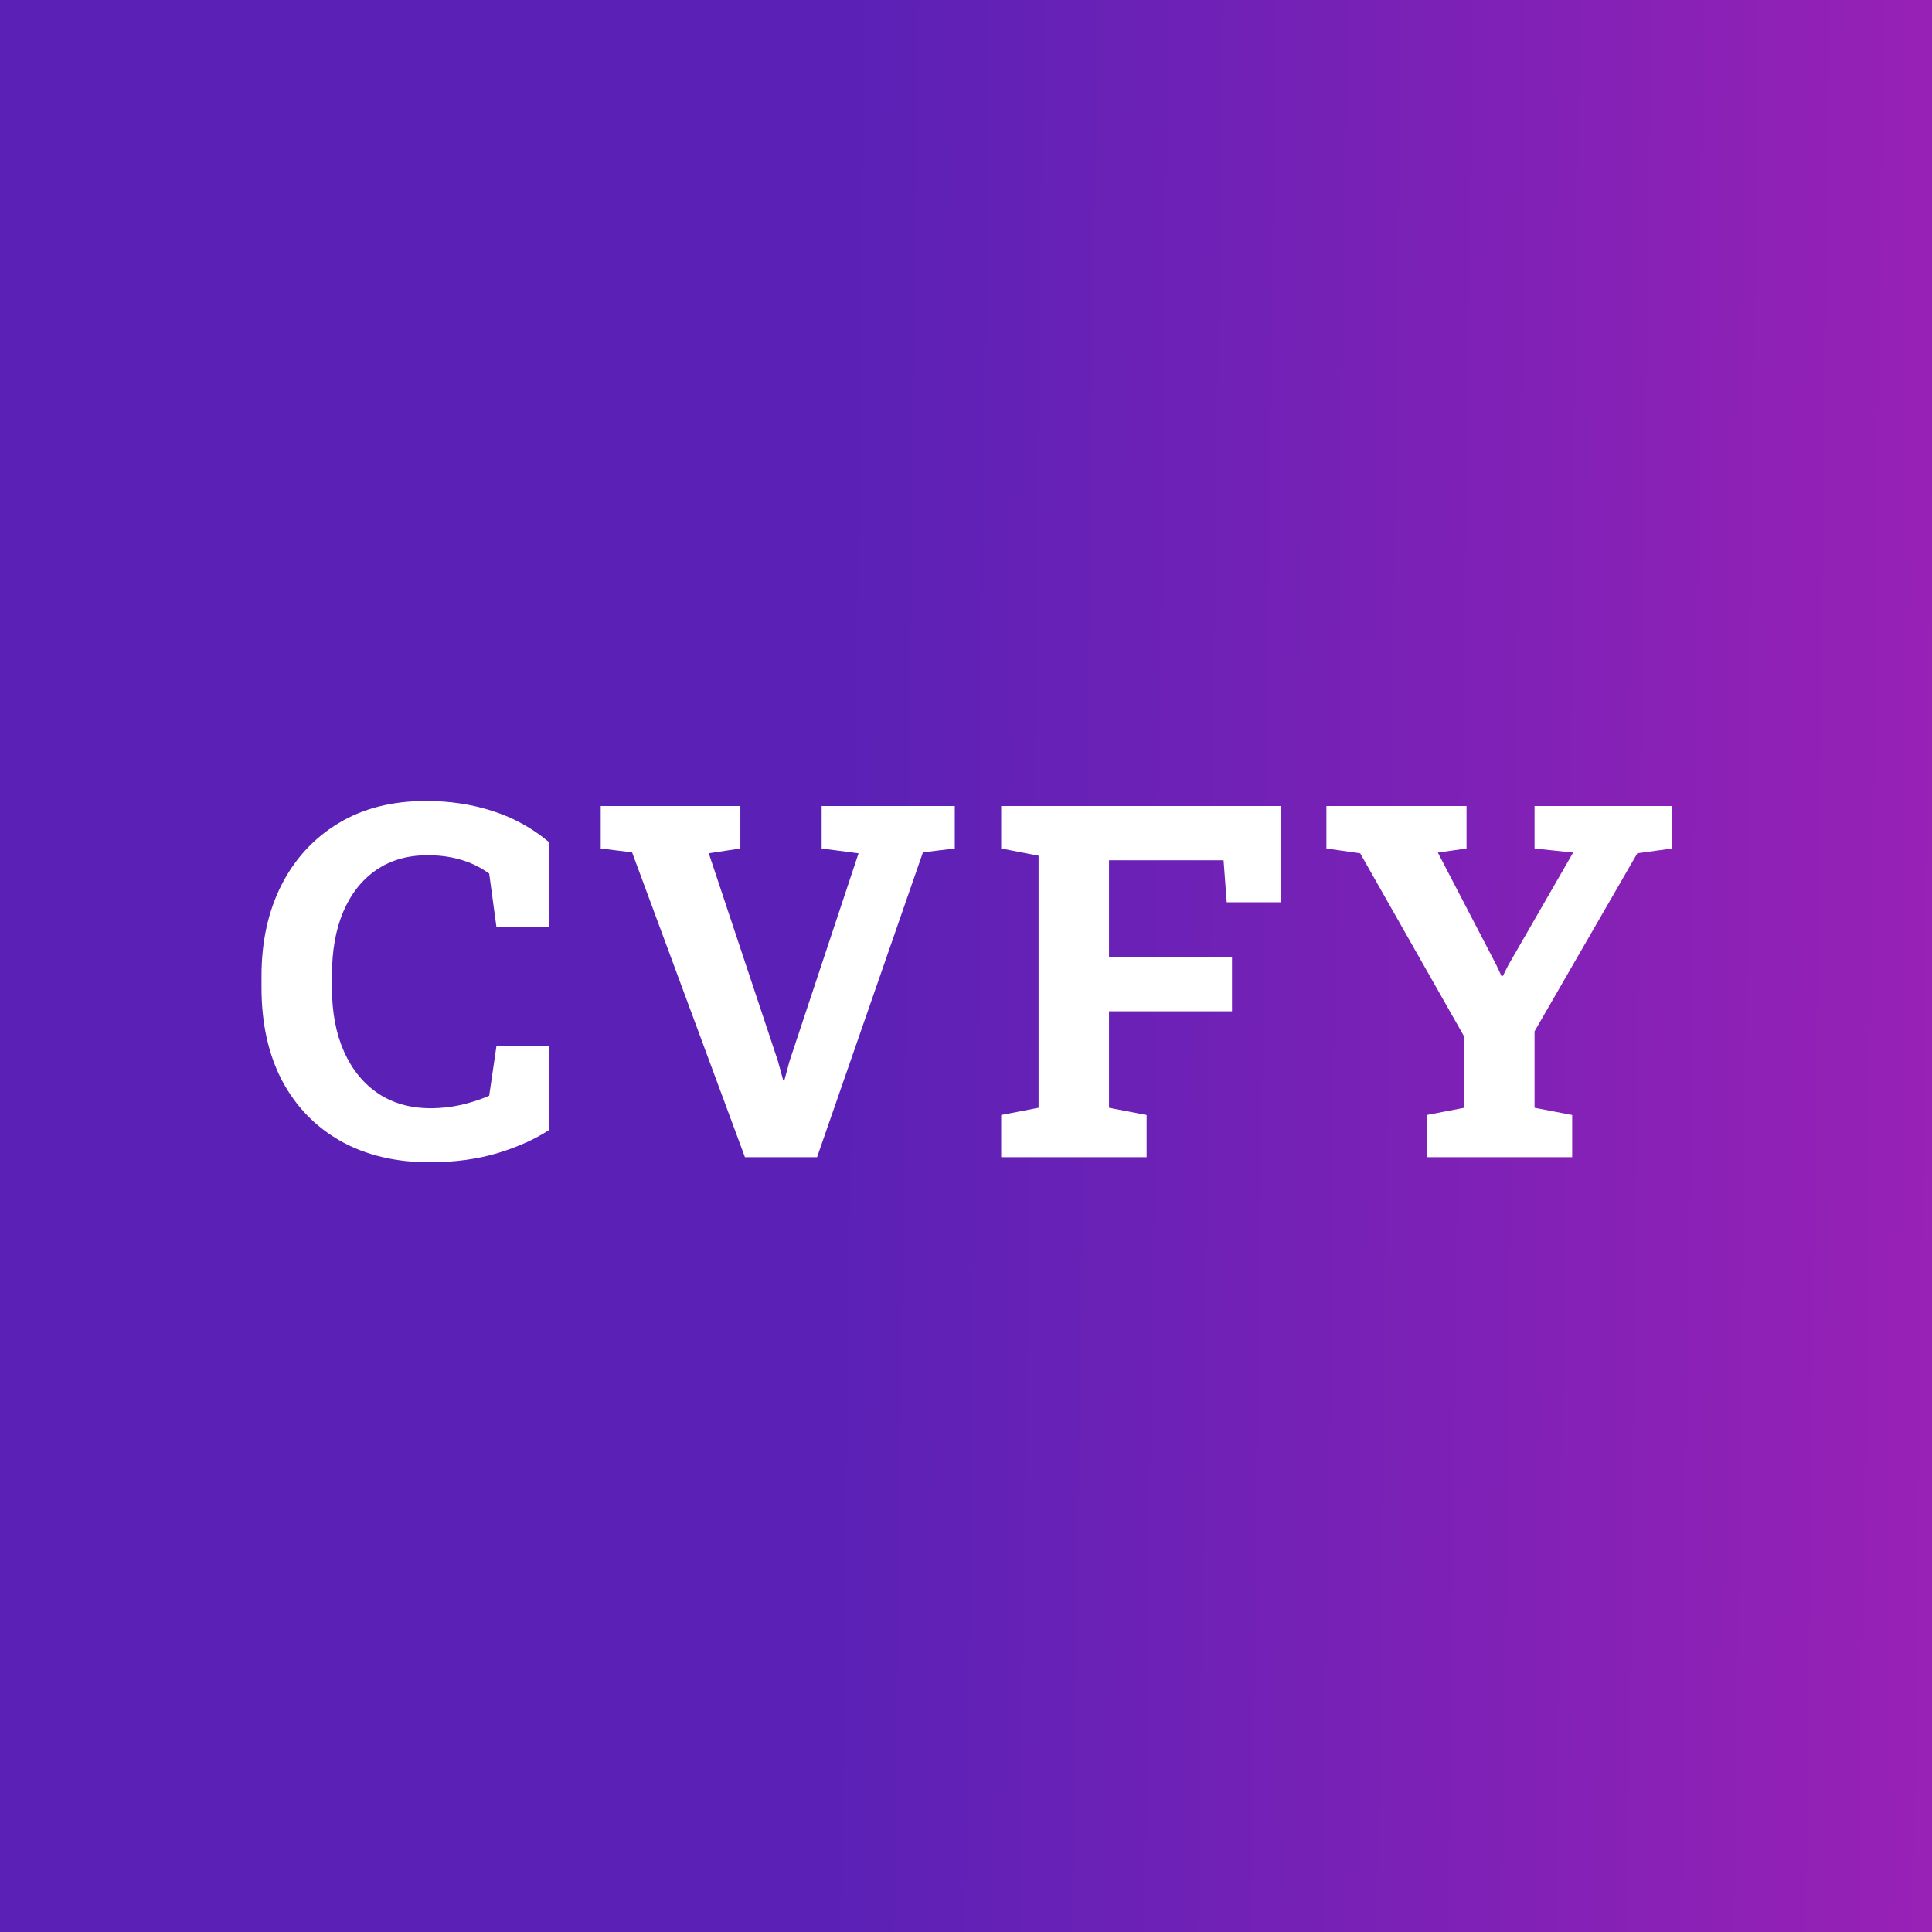
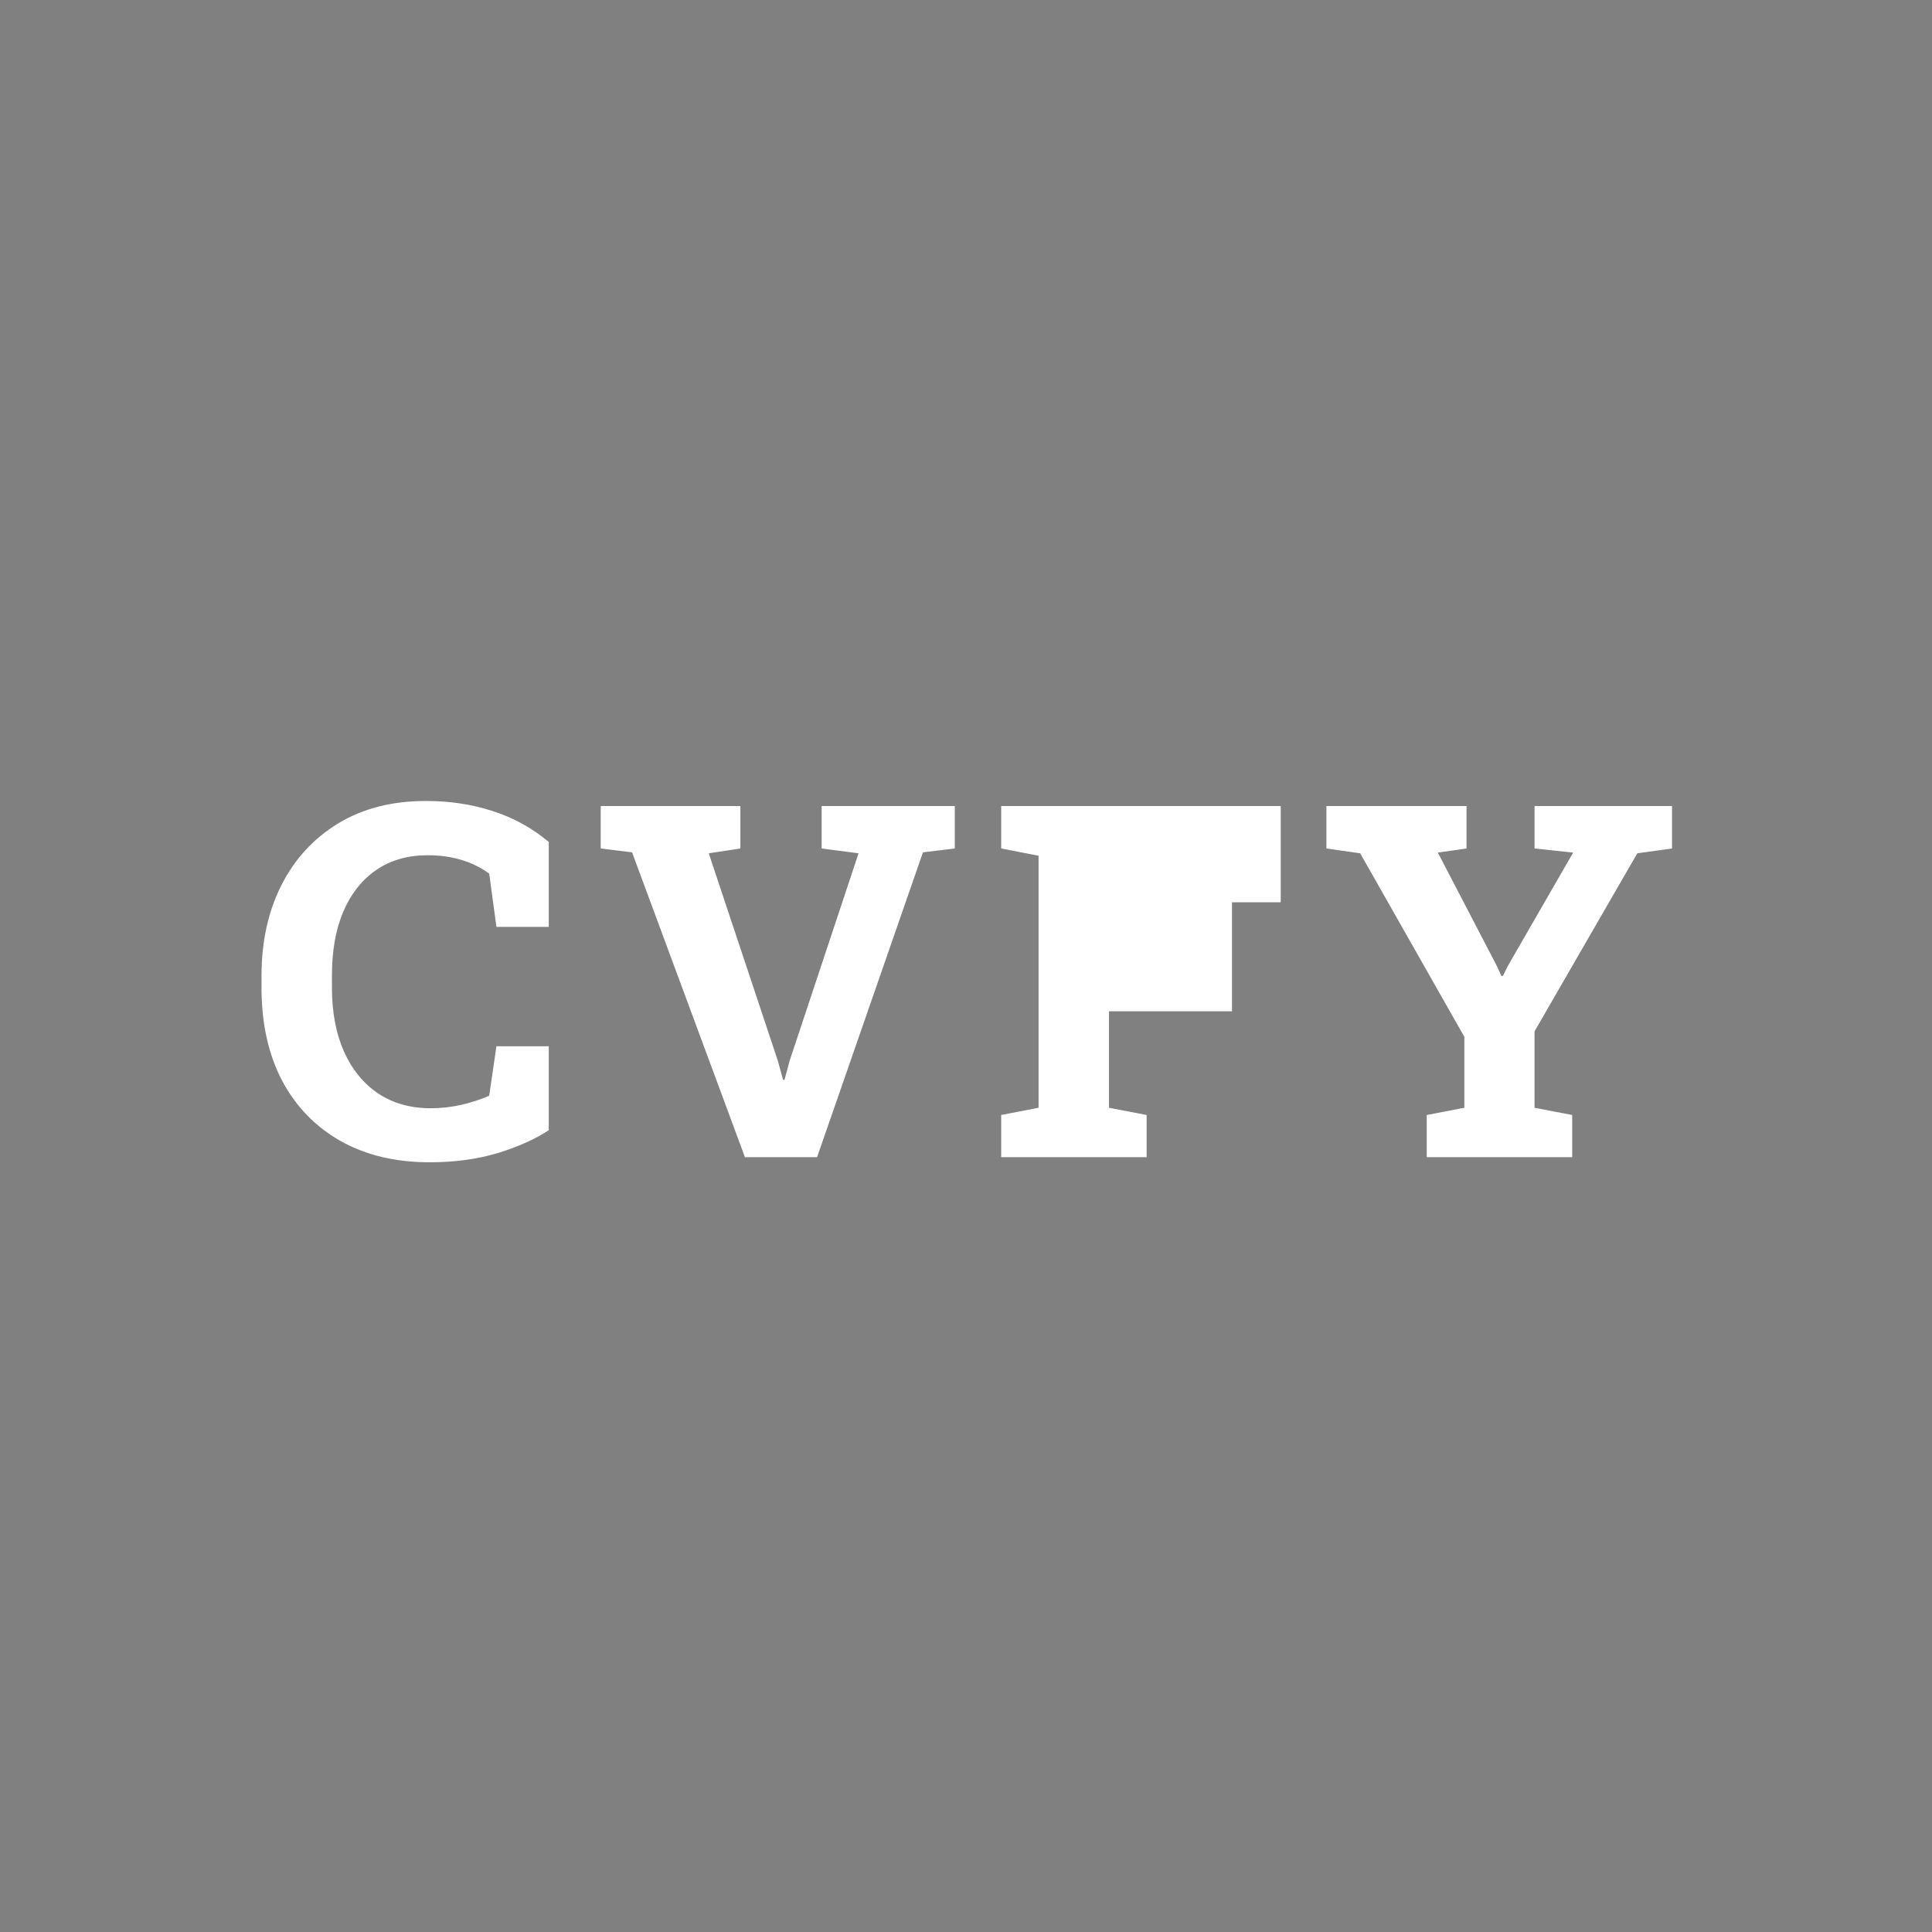
<svg xmlns="http://www.w3.org/2000/svg" width="485" height="485" viewBox="0 0 485 485" fill="none">
  <rect x="0" y="0" width="485" height="485" fill="#808080" stroke="none" />
-   <rect width="485" height="485" rx="0" fill="url(#paint0_linear_317_11)" />
-   <path d="M107.85 291.771C99.292 291.771 91.845 289.995 85.508 286.443C79.171 282.851 74.266 277.785 70.795 271.246C67.364 264.667 65.648 256.896 65.648 247.936V244.969C65.648 236.411 67.303 228.843 70.613 222.264C73.963 215.644 78.727 210.457 84.902 206.703C91.078 202.949 98.424 201.072 106.941 201.072C112.915 201.072 118.506 201.92 123.713 203.615C128.96 205.311 133.643 207.894 137.76 211.365V232.678H124.621L122.805 219.297C121.473 218.328 120.02 217.501 118.445 216.814C116.871 216.128 115.156 215.604 113.299 215.24C111.482 214.877 109.505 214.695 107.365 214.695C102.36 214.695 98.061 215.926 94.469 218.389C90.876 220.851 88.111 224.342 86.174 228.863C84.277 233.344 83.328 238.672 83.328 244.848V247.936C83.328 254.111 84.337 259.46 86.356 263.98C88.374 268.501 91.24 272.013 94.953 274.516C98.667 276.978 103.066 278.209 108.152 278.209C110.695 278.209 113.238 277.926 115.781 277.361C118.365 276.756 120.706 275.989 122.805 275.061L124.621 262.648H137.76V283.719C134.329 285.979 130.05 287.896 124.924 289.471C119.798 291.005 114.106 291.771 107.85 291.771ZM187.009 290.5L158.673 213.969L150.802 213V202.344H185.858V213L177.927 214.211L195.243 266.221L196.575 271.064H196.938L198.21 266.342L215.526 214.211L206.262 213V202.344H239.684V213L231.692 213.969L205.112 290.5H187.009ZM251.334 290.5V279.904L260.718 278.088V214.816L251.334 213V202.344H321.507V226.502H307.945L307.158 215.967H278.398V240.246H309.277V253.869H278.398V278.088L287.843 279.904V290.5H251.334ZM358.163 290.5V279.904L367.608 278.088V260.287L341.452 214.211L332.975 213V202.344H368.153V213L360.948 214.029L375.6 242.184L376.932 245.029L377.295 244.969L378.627 242.305L394.914 214.029L385.227 213V202.344H419.739V213L411.02 214.211L385.227 258.895V278.088L394.672 279.904V290.5H358.163Z" fill="white" />
+   <path d="M107.85 291.771C99.292 291.771 91.845 289.995 85.508 286.443C79.171 282.851 74.266 277.785 70.795 271.246C67.364 264.667 65.648 256.896 65.648 247.936V244.969C65.648 236.411 67.303 228.843 70.613 222.264C73.963 215.644 78.727 210.457 84.902 206.703C91.078 202.949 98.424 201.072 106.941 201.072C112.915 201.072 118.506 201.92 123.713 203.615C128.96 205.311 133.643 207.894 137.76 211.365V232.678H124.621L122.805 219.297C121.473 218.328 120.02 217.501 118.445 216.814C116.871 216.128 115.156 215.604 113.299 215.24C111.482 214.877 109.505 214.695 107.365 214.695C102.36 214.695 98.061 215.926 94.469 218.389C90.876 220.851 88.111 224.342 86.174 228.863C84.277 233.344 83.328 238.672 83.328 244.848V247.936C83.328 254.111 84.337 259.46 86.356 263.98C88.374 268.501 91.24 272.013 94.953 274.516C98.667 276.978 103.066 278.209 108.152 278.209C110.695 278.209 113.238 277.926 115.781 277.361C118.365 276.756 120.706 275.989 122.805 275.061L124.621 262.648H137.76V283.719C134.329 285.979 130.05 287.896 124.924 289.471C119.798 291.005 114.106 291.771 107.85 291.771ZM187.009 290.5L158.673 213.969L150.802 213V202.344H185.858V213L177.927 214.211L195.243 266.221L196.575 271.064H196.938L198.21 266.342L215.526 214.211L206.262 213V202.344H239.684V213L231.692 213.969L205.112 290.5H187.009ZM251.334 290.5V279.904L260.718 278.088V214.816L251.334 213V202.344H321.507V226.502H307.945L307.158 215.967H278.398H309.277V253.869H278.398V278.088L287.843 279.904V290.5H251.334ZM358.163 290.5V279.904L367.608 278.088V260.287L341.452 214.211L332.975 213V202.344H368.153V213L360.948 214.029L375.6 242.184L376.932 245.029L377.295 244.969L378.627 242.305L394.914 214.029L385.227 213V202.344H419.739V213L411.02 214.211L385.227 258.895V278.088L394.672 279.904V290.5H358.163Z" fill="white" />
  <defs>
    <linearGradient id="paint0_linear_317_11" x1="211.852" y1="242.5" x2="485.435" y2="245.935" gradientUnits="userSpaceOnUse">
      <stop stop-color="#5B21B6" />
      <stop offset="1" stop-color="#9821B6" />
    </linearGradient>
  </defs>
</svg>